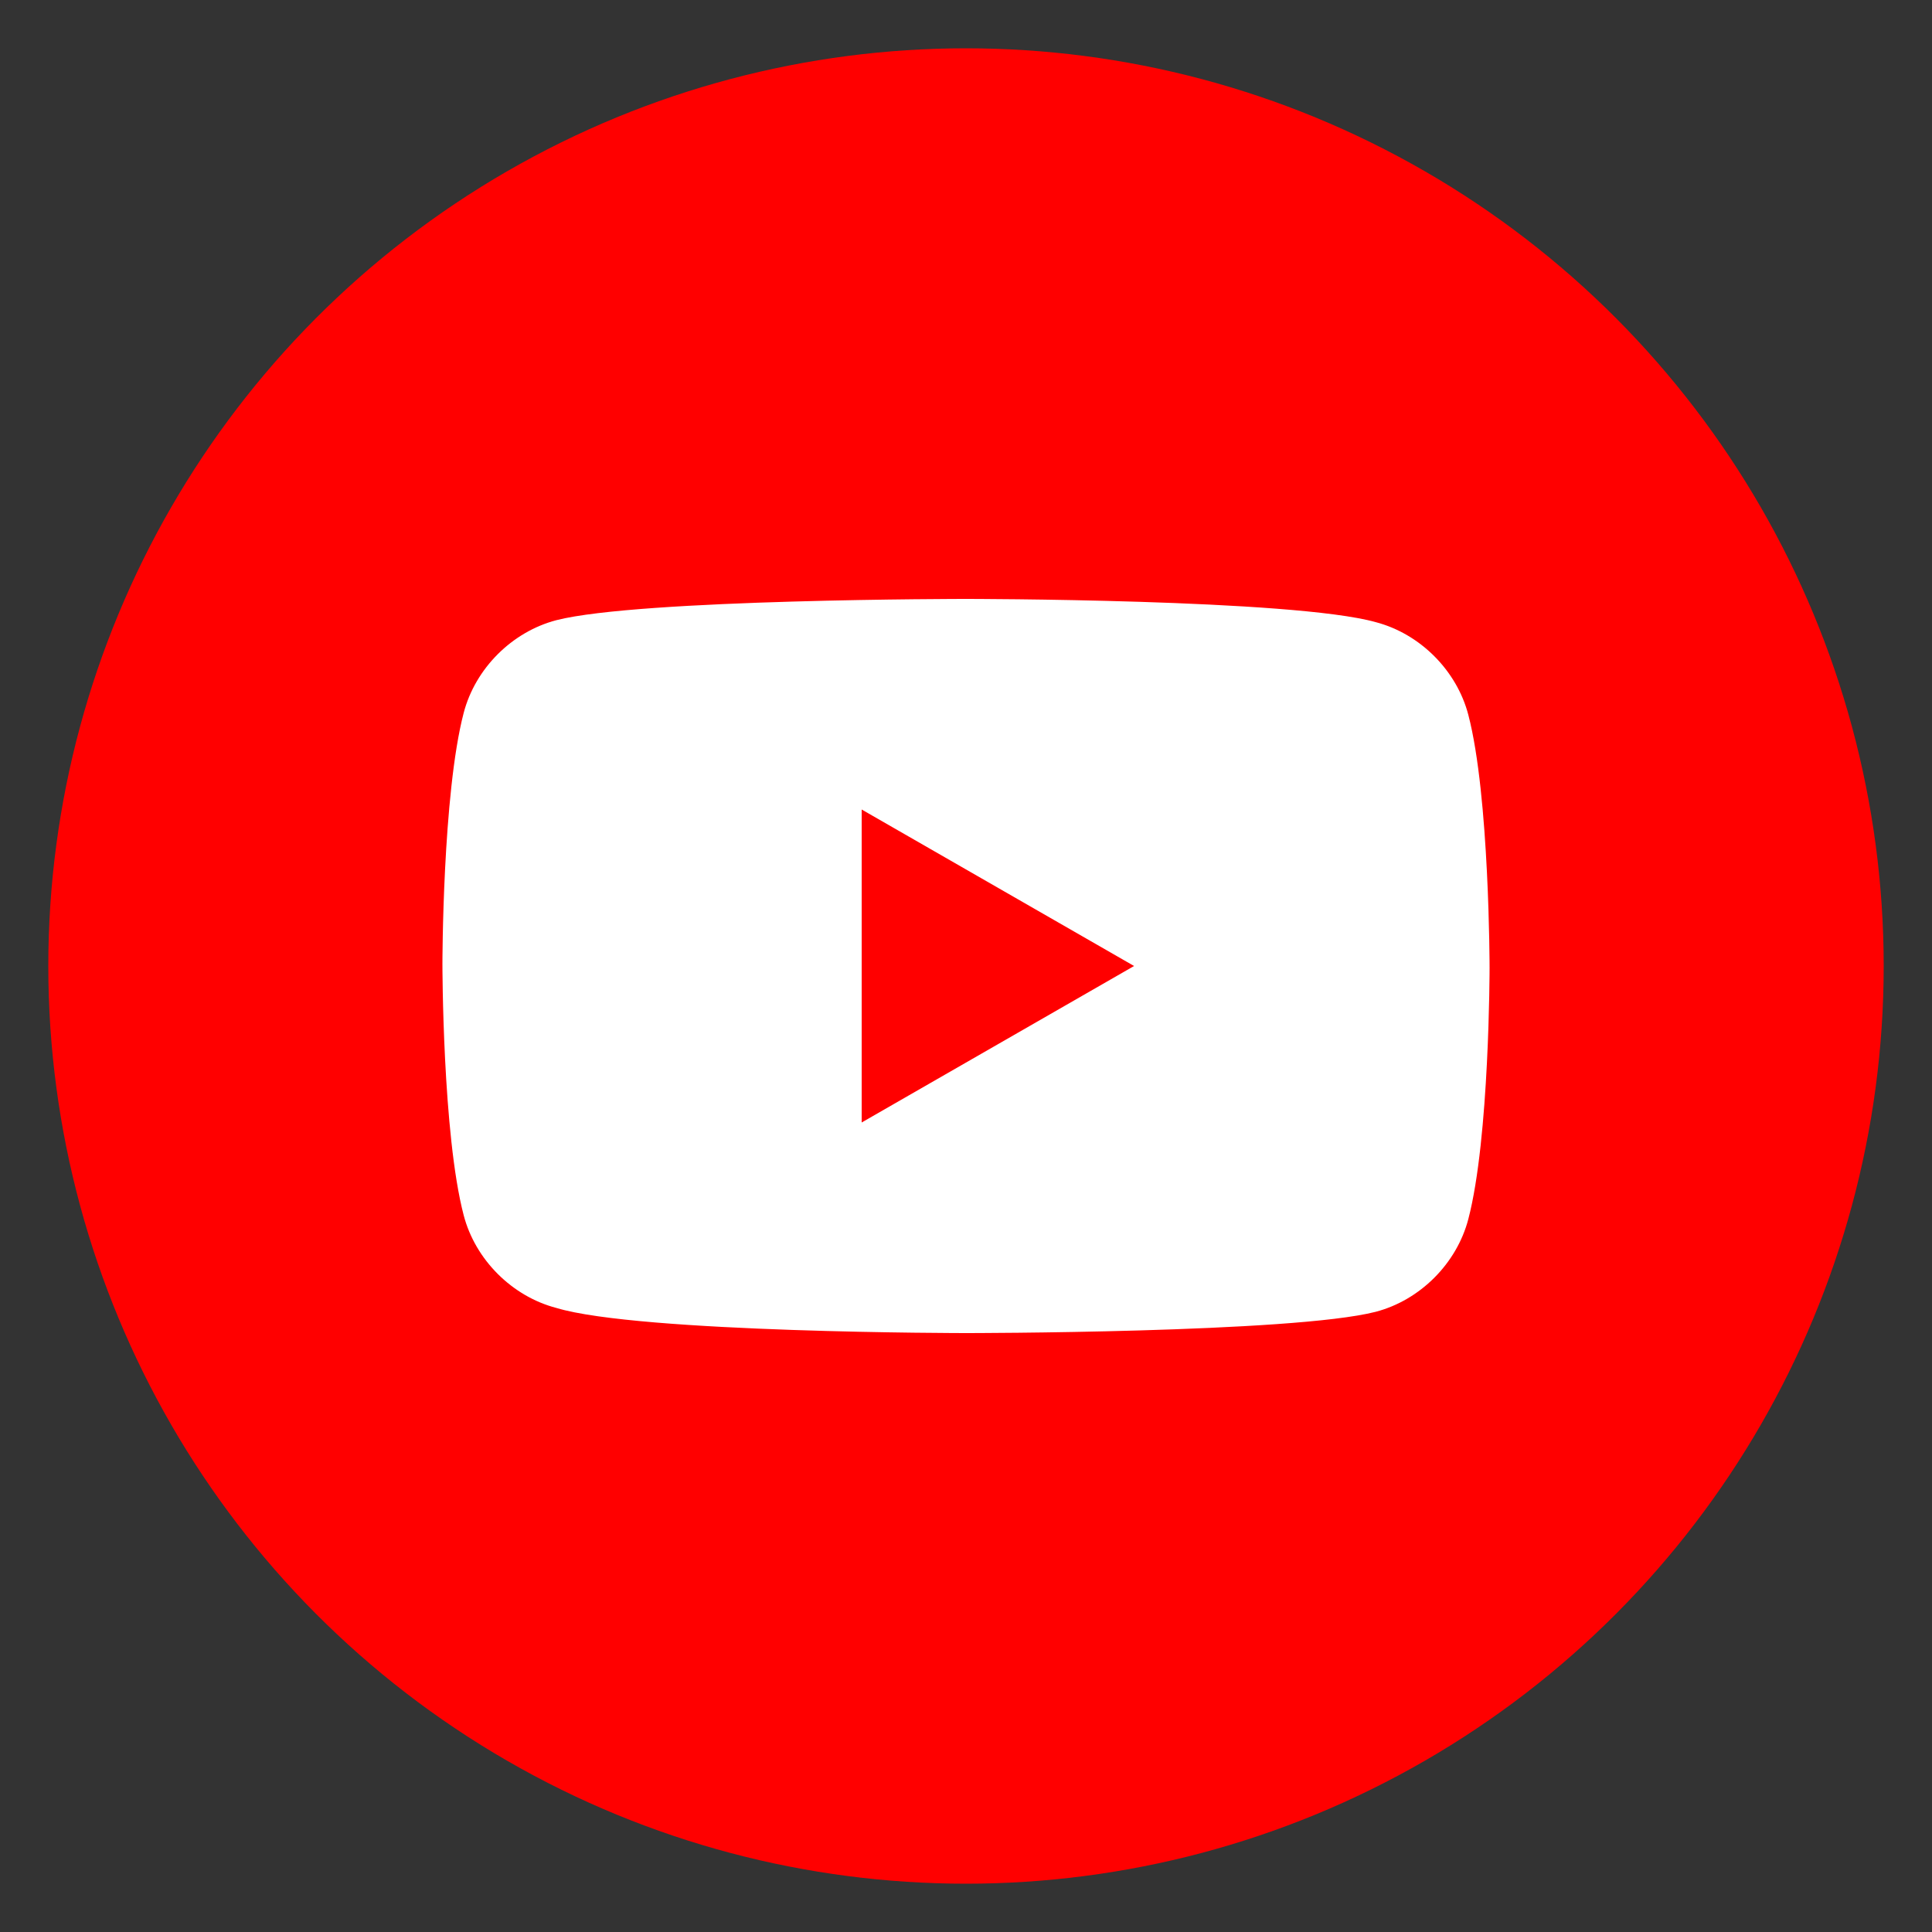
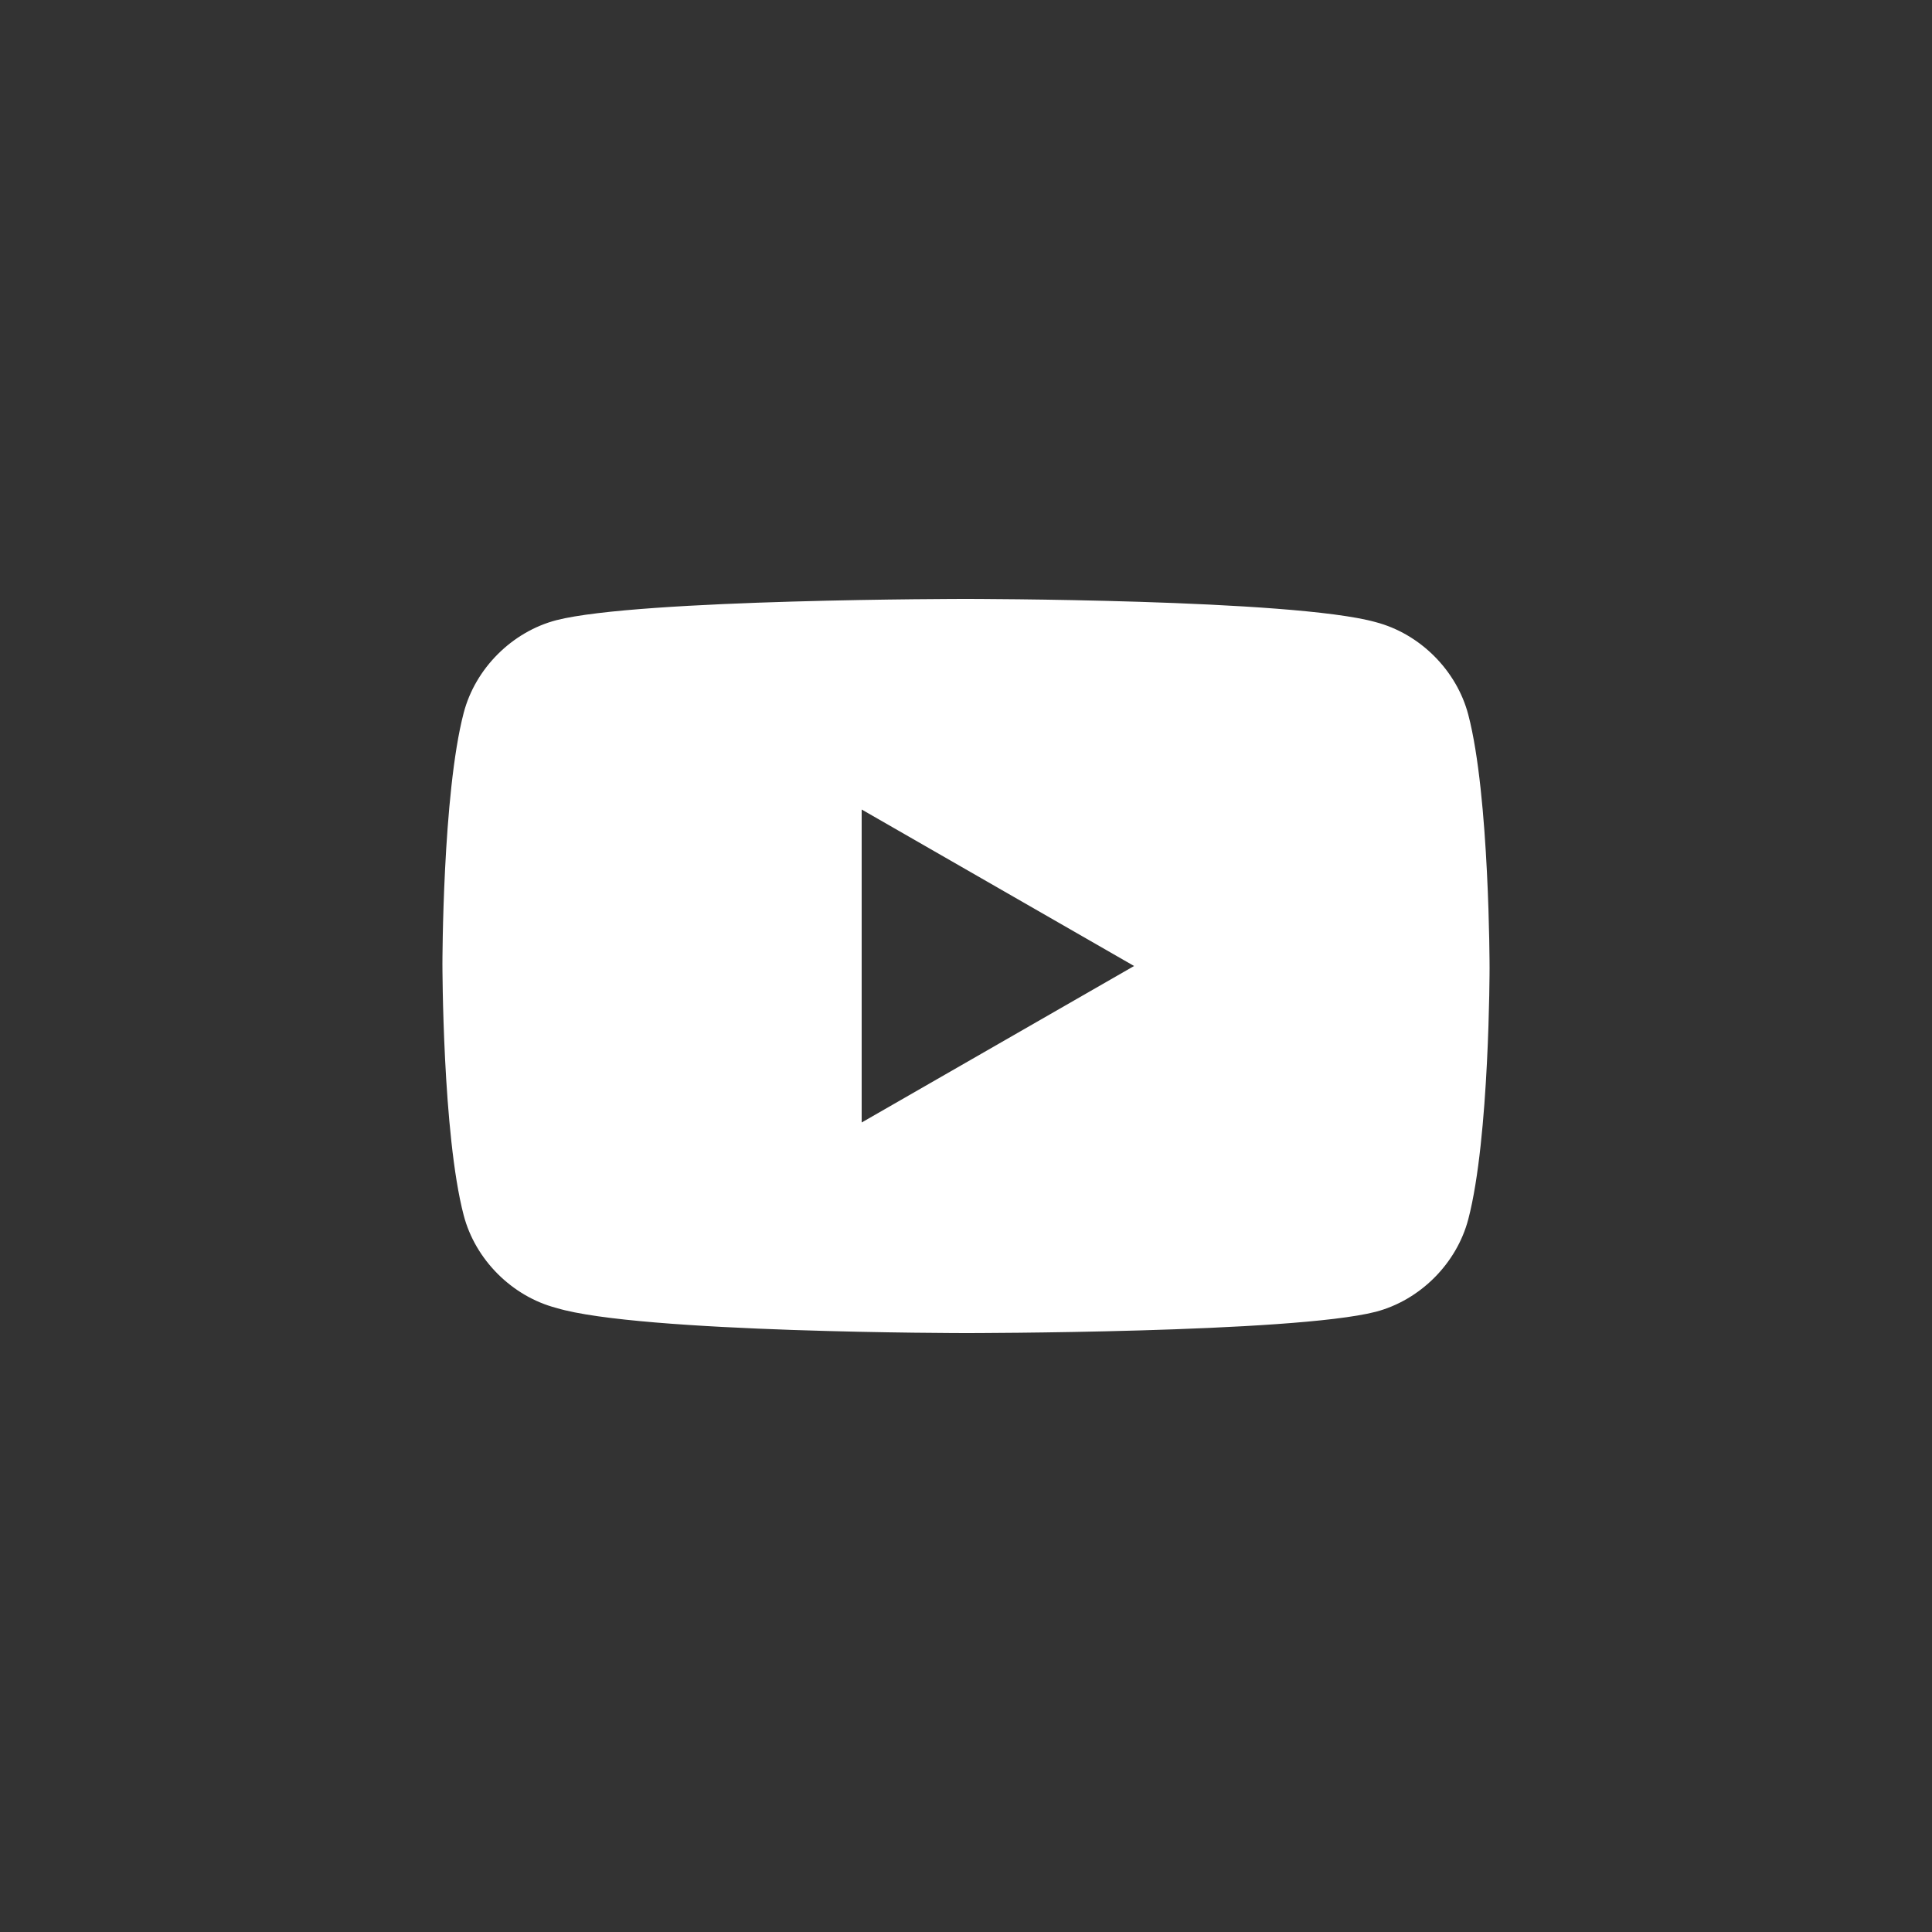
<svg xmlns="http://www.w3.org/2000/svg" version="1.1" id="Livello_1" x="0px" y="0px" viewBox="0 0 100 100" style="enable-background:new 0 0 100 100;" xml:space="preserve">
  <rect x="0" y="0" width="100" height="100" fill="#333333" stroke="none" />
  <style type="text/css">
	.st0{fill:#FF0000;}
	.st1{fill:#FFFFFF;}
</style>
-   <circle class="st0" cx="50" cy="50" r="47.5" />
  <path class="st1" d="M76,37c-0.6-2.3-2.5-4.2-4.8-4.8C66.9,31,50,31,50,31s-16.9,0-21.2,1.1c-2.3,0.6-4.2,2.5-4.8,4.8  c-1.1,4.2-1.1,13-1.1,13s0,8.8,1.1,13c0.6,2.3,2.5,4.2,4.8,4.8C33.1,69,50,69,50,69s16.9,0,21.2-1.1c2.3-0.6,4.2-2.5,4.8-4.8  c1.1-4.2,1.1-13,1.1-13S77.1,41.2,76,37z M44.6,58.1V41.9L58.7,50L44.6,58.1z" />
</svg>